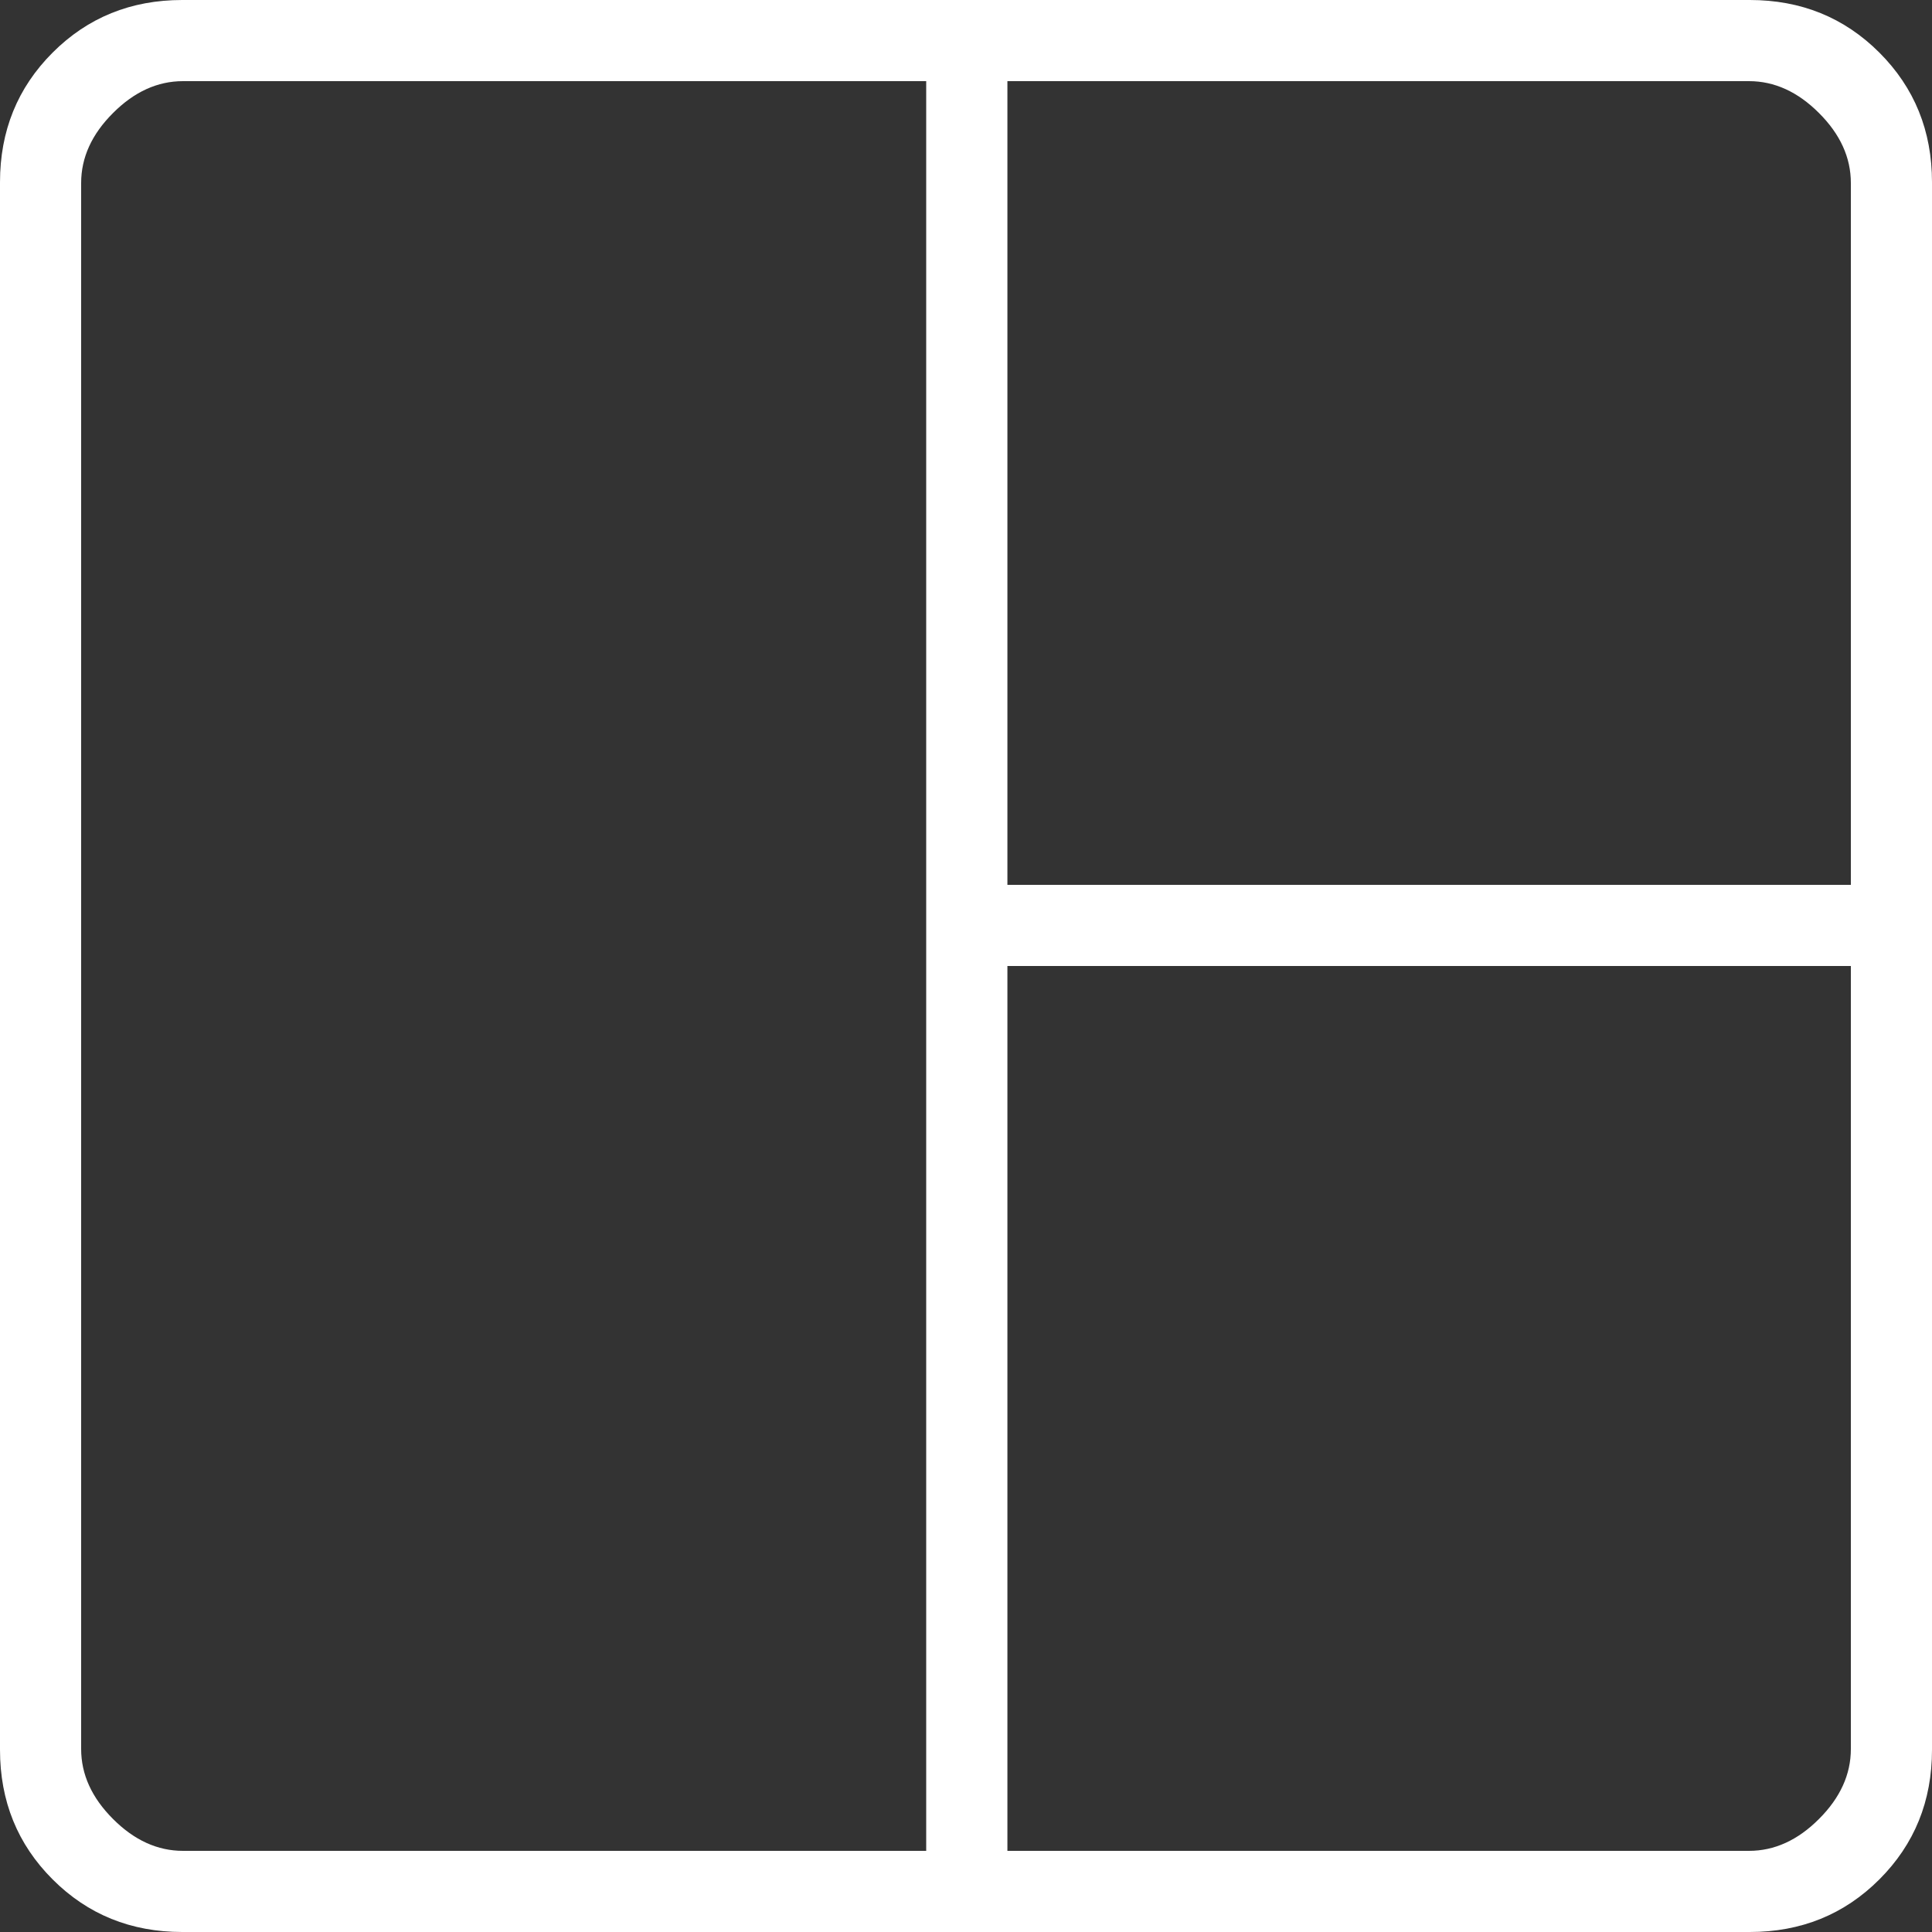
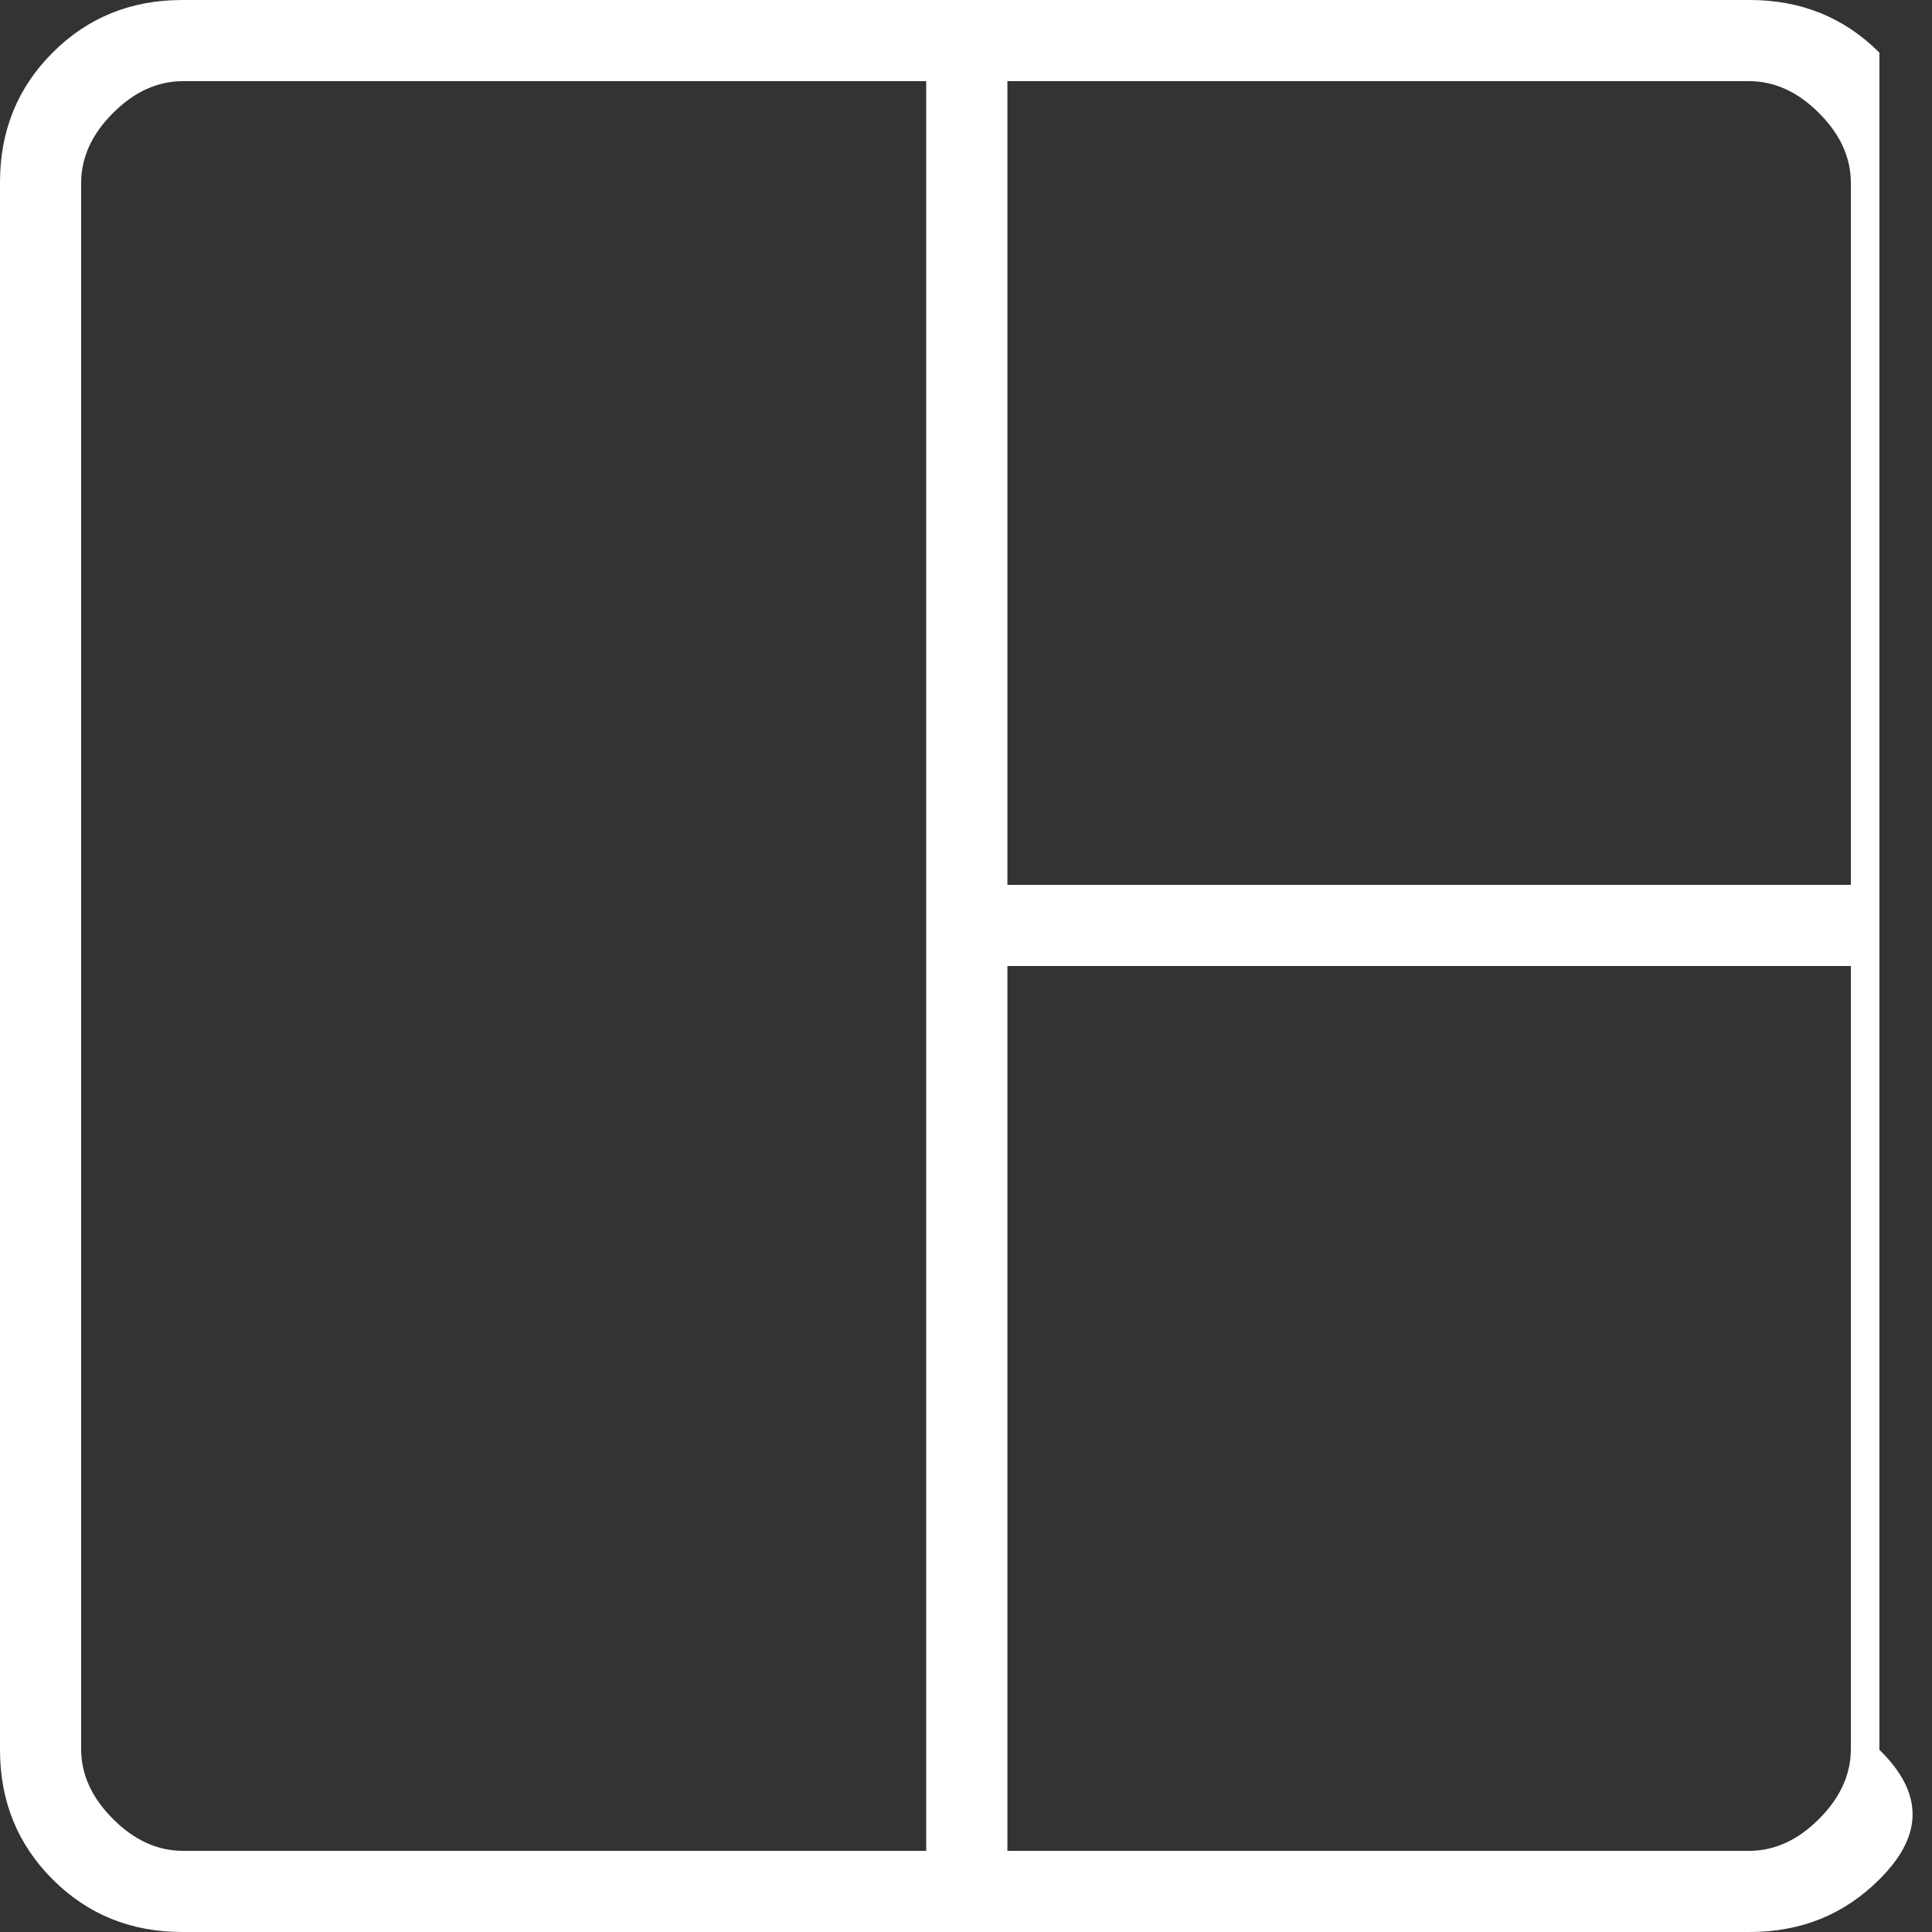
<svg xmlns="http://www.w3.org/2000/svg" width="30" height="30" viewBox="0 0 30 30" fill="none">
  <rect x="0" y="0" width="30" height="30" fill="#333333" stroke="none" />
-   <path d="M2.83 30C2.033 30 1.362 29.728 0.817 29.183C0.272 28.638 0 27.967 0 27.17V2.83C0 2.033 0.272 1.362 0.817 0.817C1.362 0.272 2.033 0 2.83 0H27.17C27.967 0 28.638 0.272 29.183 0.817C29.728 1.362 30 2.033 30 2.83V27.17C30 27.967 29.728 28.638 29.183 29.183C28.638 29.728 27.967 30 27.17 30H2.83ZM2.842 28.74H14.382V1.26H2.842C2.446 1.26 2.084 1.425 1.755 1.755C1.425 2.084 1.26 2.446 1.26 2.842V27.158C1.26 27.553 1.425 27.916 1.755 28.245C2.084 28.575 2.446 28.74 2.842 28.74ZM15.643 28.74H27.158C27.553 28.74 27.916 28.575 28.245 28.245C28.575 27.916 28.74 27.553 28.74 27.158V15H15.643V28.74ZM15.643 13.74H28.74V2.842C28.74 2.446 28.575 2.084 28.245 1.755C27.916 1.425 27.553 1.26 27.158 1.26H15.643V13.74Z" fill="white" />
+   <path d="M2.83 30C2.033 30 1.362 29.728 0.817 29.183C0.272 28.638 0 27.967 0 27.17V2.83C0 2.033 0.272 1.362 0.817 0.817C1.362 0.272 2.033 0 2.83 0H27.17C27.967 0 28.638 0.272 29.183 0.817V27.17C30 27.967 29.728 28.638 29.183 29.183C28.638 29.728 27.967 30 27.17 30H2.83ZM2.842 28.74H14.382V1.26H2.842C2.446 1.26 2.084 1.425 1.755 1.755C1.425 2.084 1.26 2.446 1.26 2.842V27.158C1.26 27.553 1.425 27.916 1.755 28.245C2.084 28.575 2.446 28.74 2.842 28.74ZM15.643 28.74H27.158C27.553 28.74 27.916 28.575 28.245 28.245C28.575 27.916 28.74 27.553 28.74 27.158V15H15.643V28.74ZM15.643 13.74H28.74V2.842C28.74 2.446 28.575 2.084 28.245 1.755C27.916 1.425 27.553 1.26 27.158 1.26H15.643V13.74Z" fill="white" />
</svg>